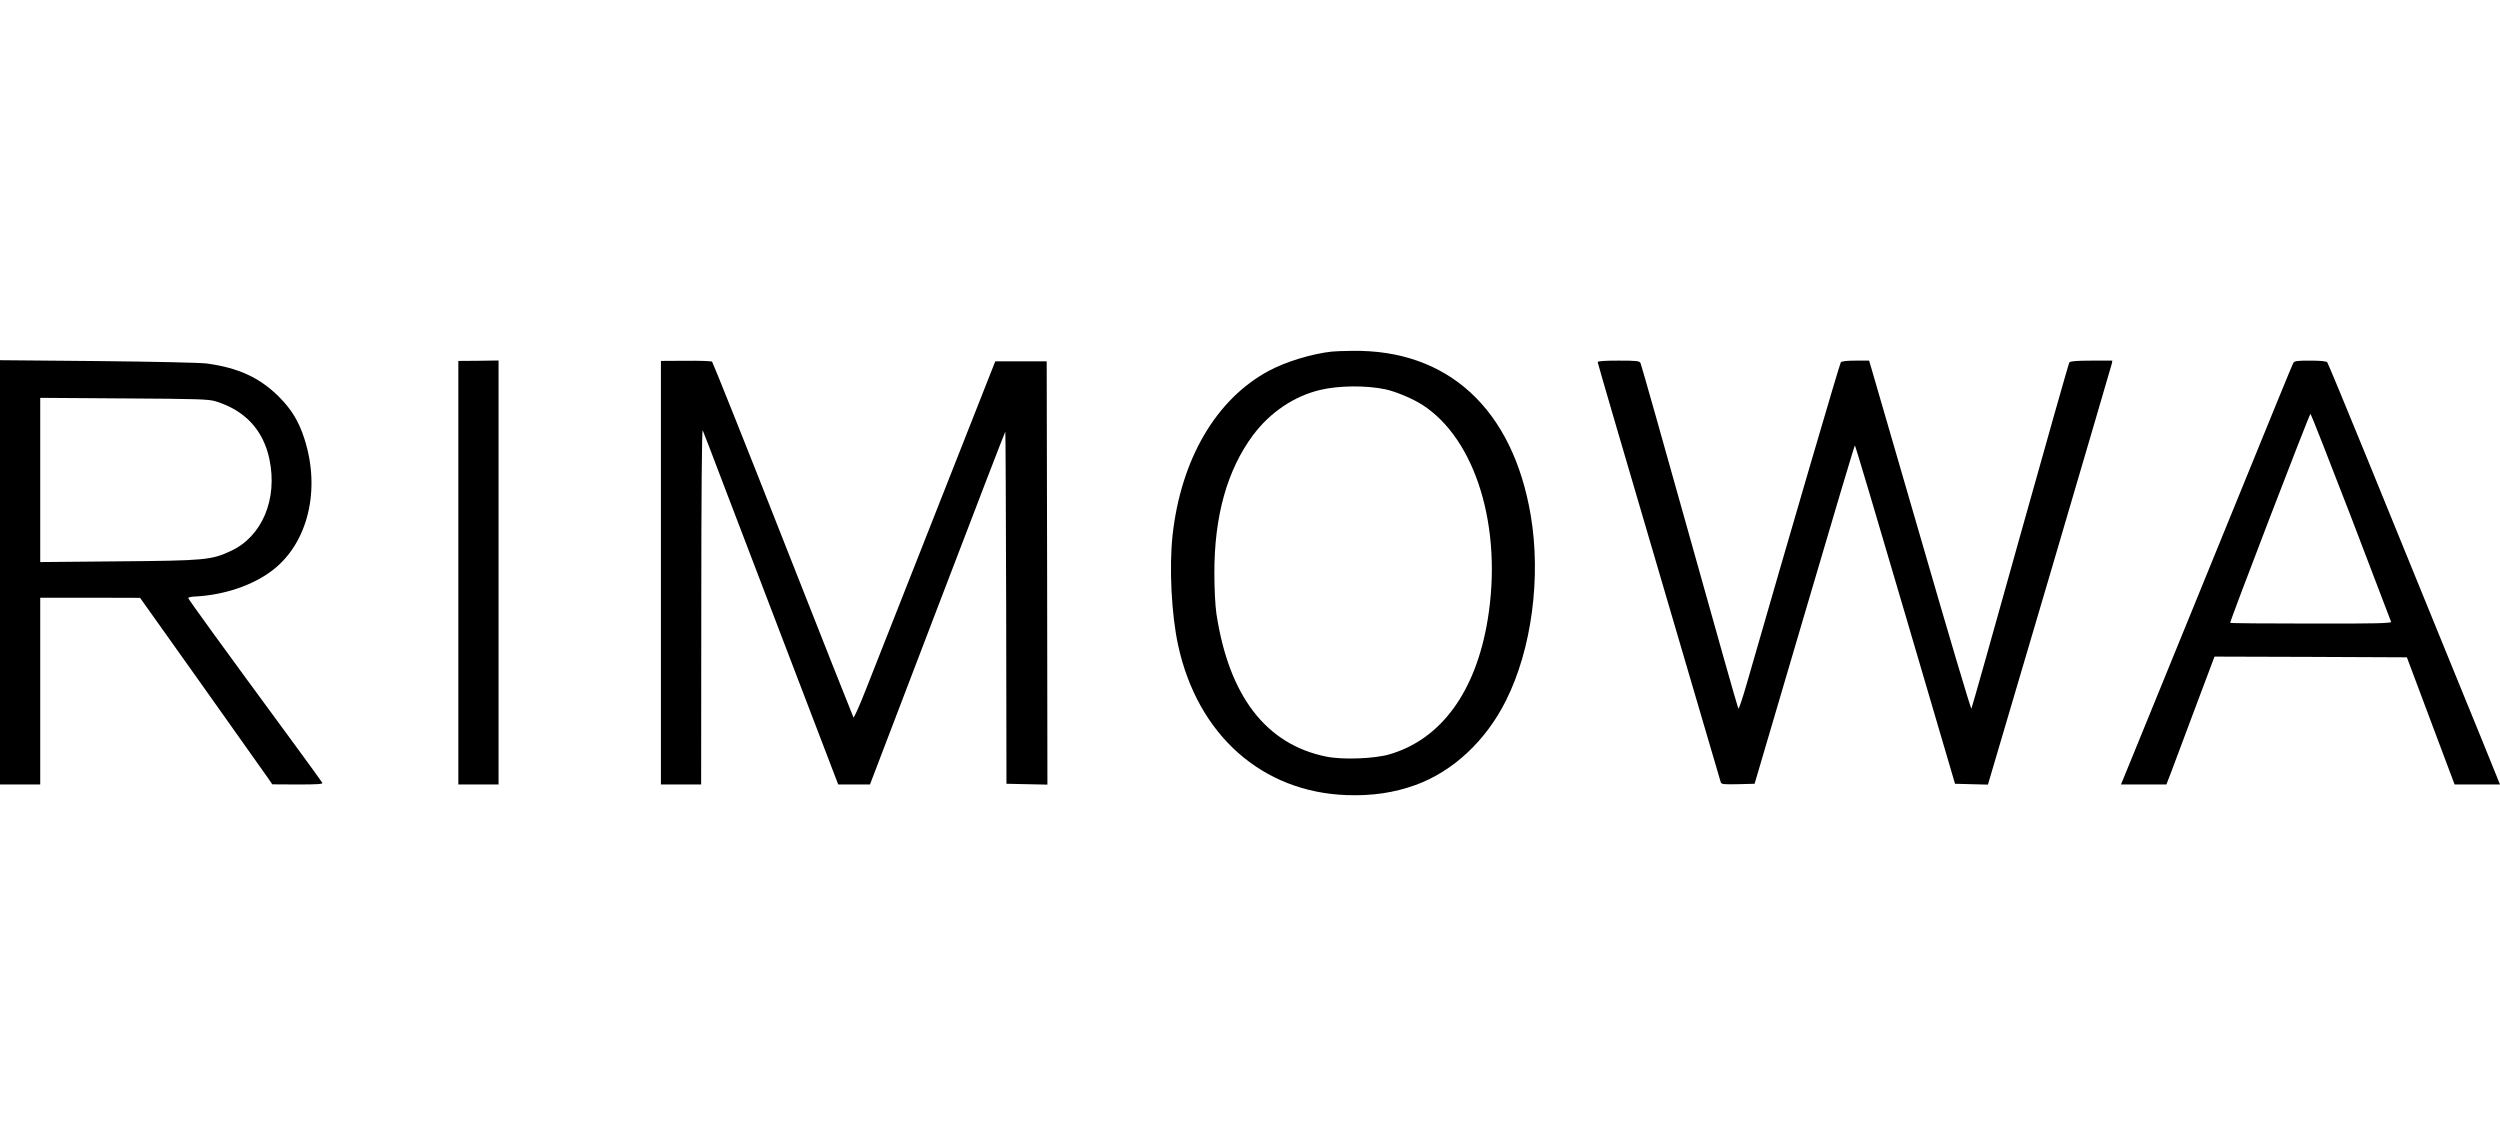
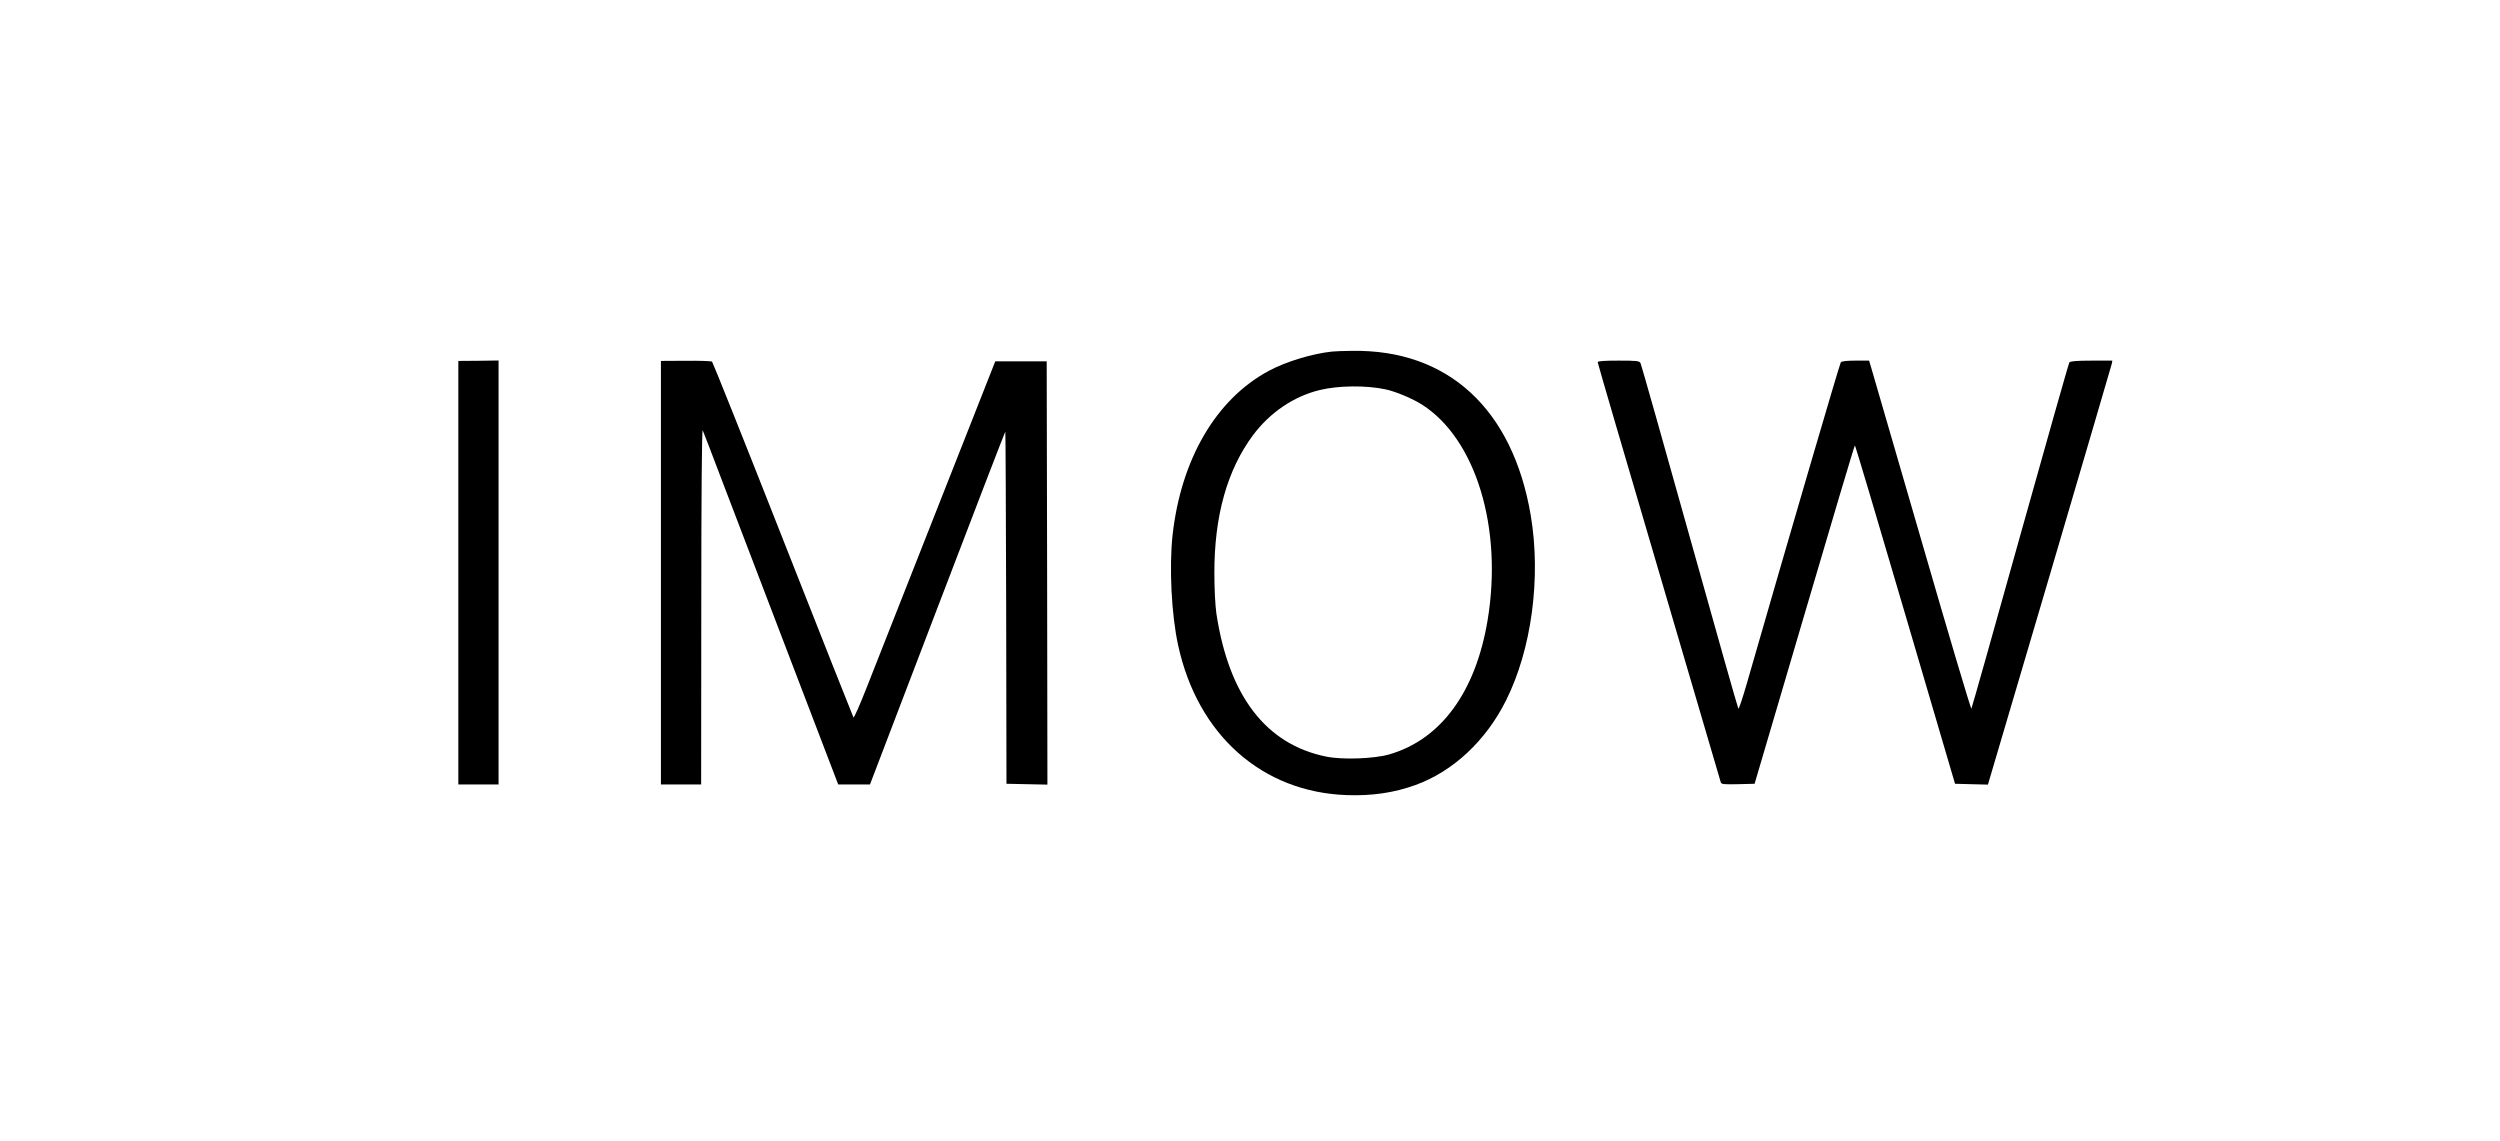
<svg xmlns="http://www.w3.org/2000/svg" version="1.1" id="Vrstva_1" x="0px" y="0px" width="1740px" height="794px" viewBox="0 0 1740 794" style="enable-background:new 0 0 1740 794;" xml:space="preserve">
  <g transform="translate(0,592) scale(0.1,-0.1)">
    <path d="M9270,3473c-139-15-320-70-439-134c-367-197-611-614-670-1144c-24-224-8-553,39-767c136-624,585-1022,1175-1042   c173-6,327,16,476,70c261,94,491,308,631,589c178,355,245,855,172,1288c-125,740-576,1156-1244,1145C9352,3478,9289,3475,9270,3473   z M9644,3210c70-15,187-64,253-106c375-239,563-858,457-1499c-83-501-325-832-686-936c-105-30-325-38-437-15   c-420,85-678,422-765,996c-8,56-14,170-14,280c-1,398,89,718,268,960c119,160,287,273,468,316C9318,3237,9508,3239,9644,3210z" />
-     <path d="M0,1936V460h140h140v650v650h348l347-1l428-602c235-331,442-623,460-649l32-47l178-1c140,0,177,3,170,12   c-4,7-86,121-183,253c-540,735-750,1025-750,1033c0,4,19,9,43,10c209,10,413,80,549,187c243,191,330,558,217,910   c-39,122-90,206-179,295c-132,131-280,200-500,230c-42,6-375,13-757,17l-683,6V1936z M1500,3127c204-62,332-199,375-402   c59-279-51-540-269-640c-135-63-179-67-783-72l-543-5v572v571l583-4C1369,3144,1452,3142,1500,3127z" />
    <path d="M3190,1934V460h140h140v1475v1476l-140-2l-140-1V1934z" />
    <path d="M4600,1934V460h140h140l1,1243c0,760,4,1234,10,1222c5-11,69-177,142-370c74-192,284-743,467-1222l334-873h110h111   l470,1230c258,676,471,1228,472,1226c2-1,4-554,6-1227l2-1224l143-3l142-3l-2,1473l-3,1473h-179h-179l-408-1035   c-224-569-445-1129-490-1243c-45-115-85-205-89-200c-3,4-224,562-490,1238c-266,677-489,1233-494,1238c-6,4-89,7-183,6l-173-1V1934   z" />
    <path d="M11120,3399c0-7,192-663,426-1458s427-1454,430-1464c5-16,17-17,121-15l115,3l347,1178c190,647,348,1177,351,1177   s161-530,351-1178l346-1177l114-3l115-3l429,1453c235,799,430,1463,433,1476l4,22h-145c-104,0-147-4-154-12c-5-7-159-551-343-1208   c-183-657-336-1198-339-1202c-4-5-159,517-345,1160c-187,642-345,1188-353,1215l-14,47h-93c-63,0-97-4-104-12   c-8-11-354-1192-654-2235c-29-101-55-179-59-175s-156,543-339,1197c-183,655-337,1198-342,1208c-8,15-26,17-153,17   C11162,3410,11120,3407,11120,3399z" />
-     <path d="M15961,3393c-12-24-64-151-711-1738c-186-456-372-912-413-1012l-75-183h158h158l30,77c16,43,91,243,167,446l138,367l669-2   l670-3l166-443l166-442h158h158l-19,47c-10,27-159,392-331,813s-431,1058-577,1415c-146,358-270,656-275,663c-7,8-44,12-119,12   C15986,3410,15969,3408,15961,3393z M16363,2323c151-395,277-724,279-731c2-10-106-13-556-12c-308,0-562,2-564,5   c-5,5,551,1454,559,1455C16084,3040,16211,2717,16363,2323z" />
  </g>
</svg>